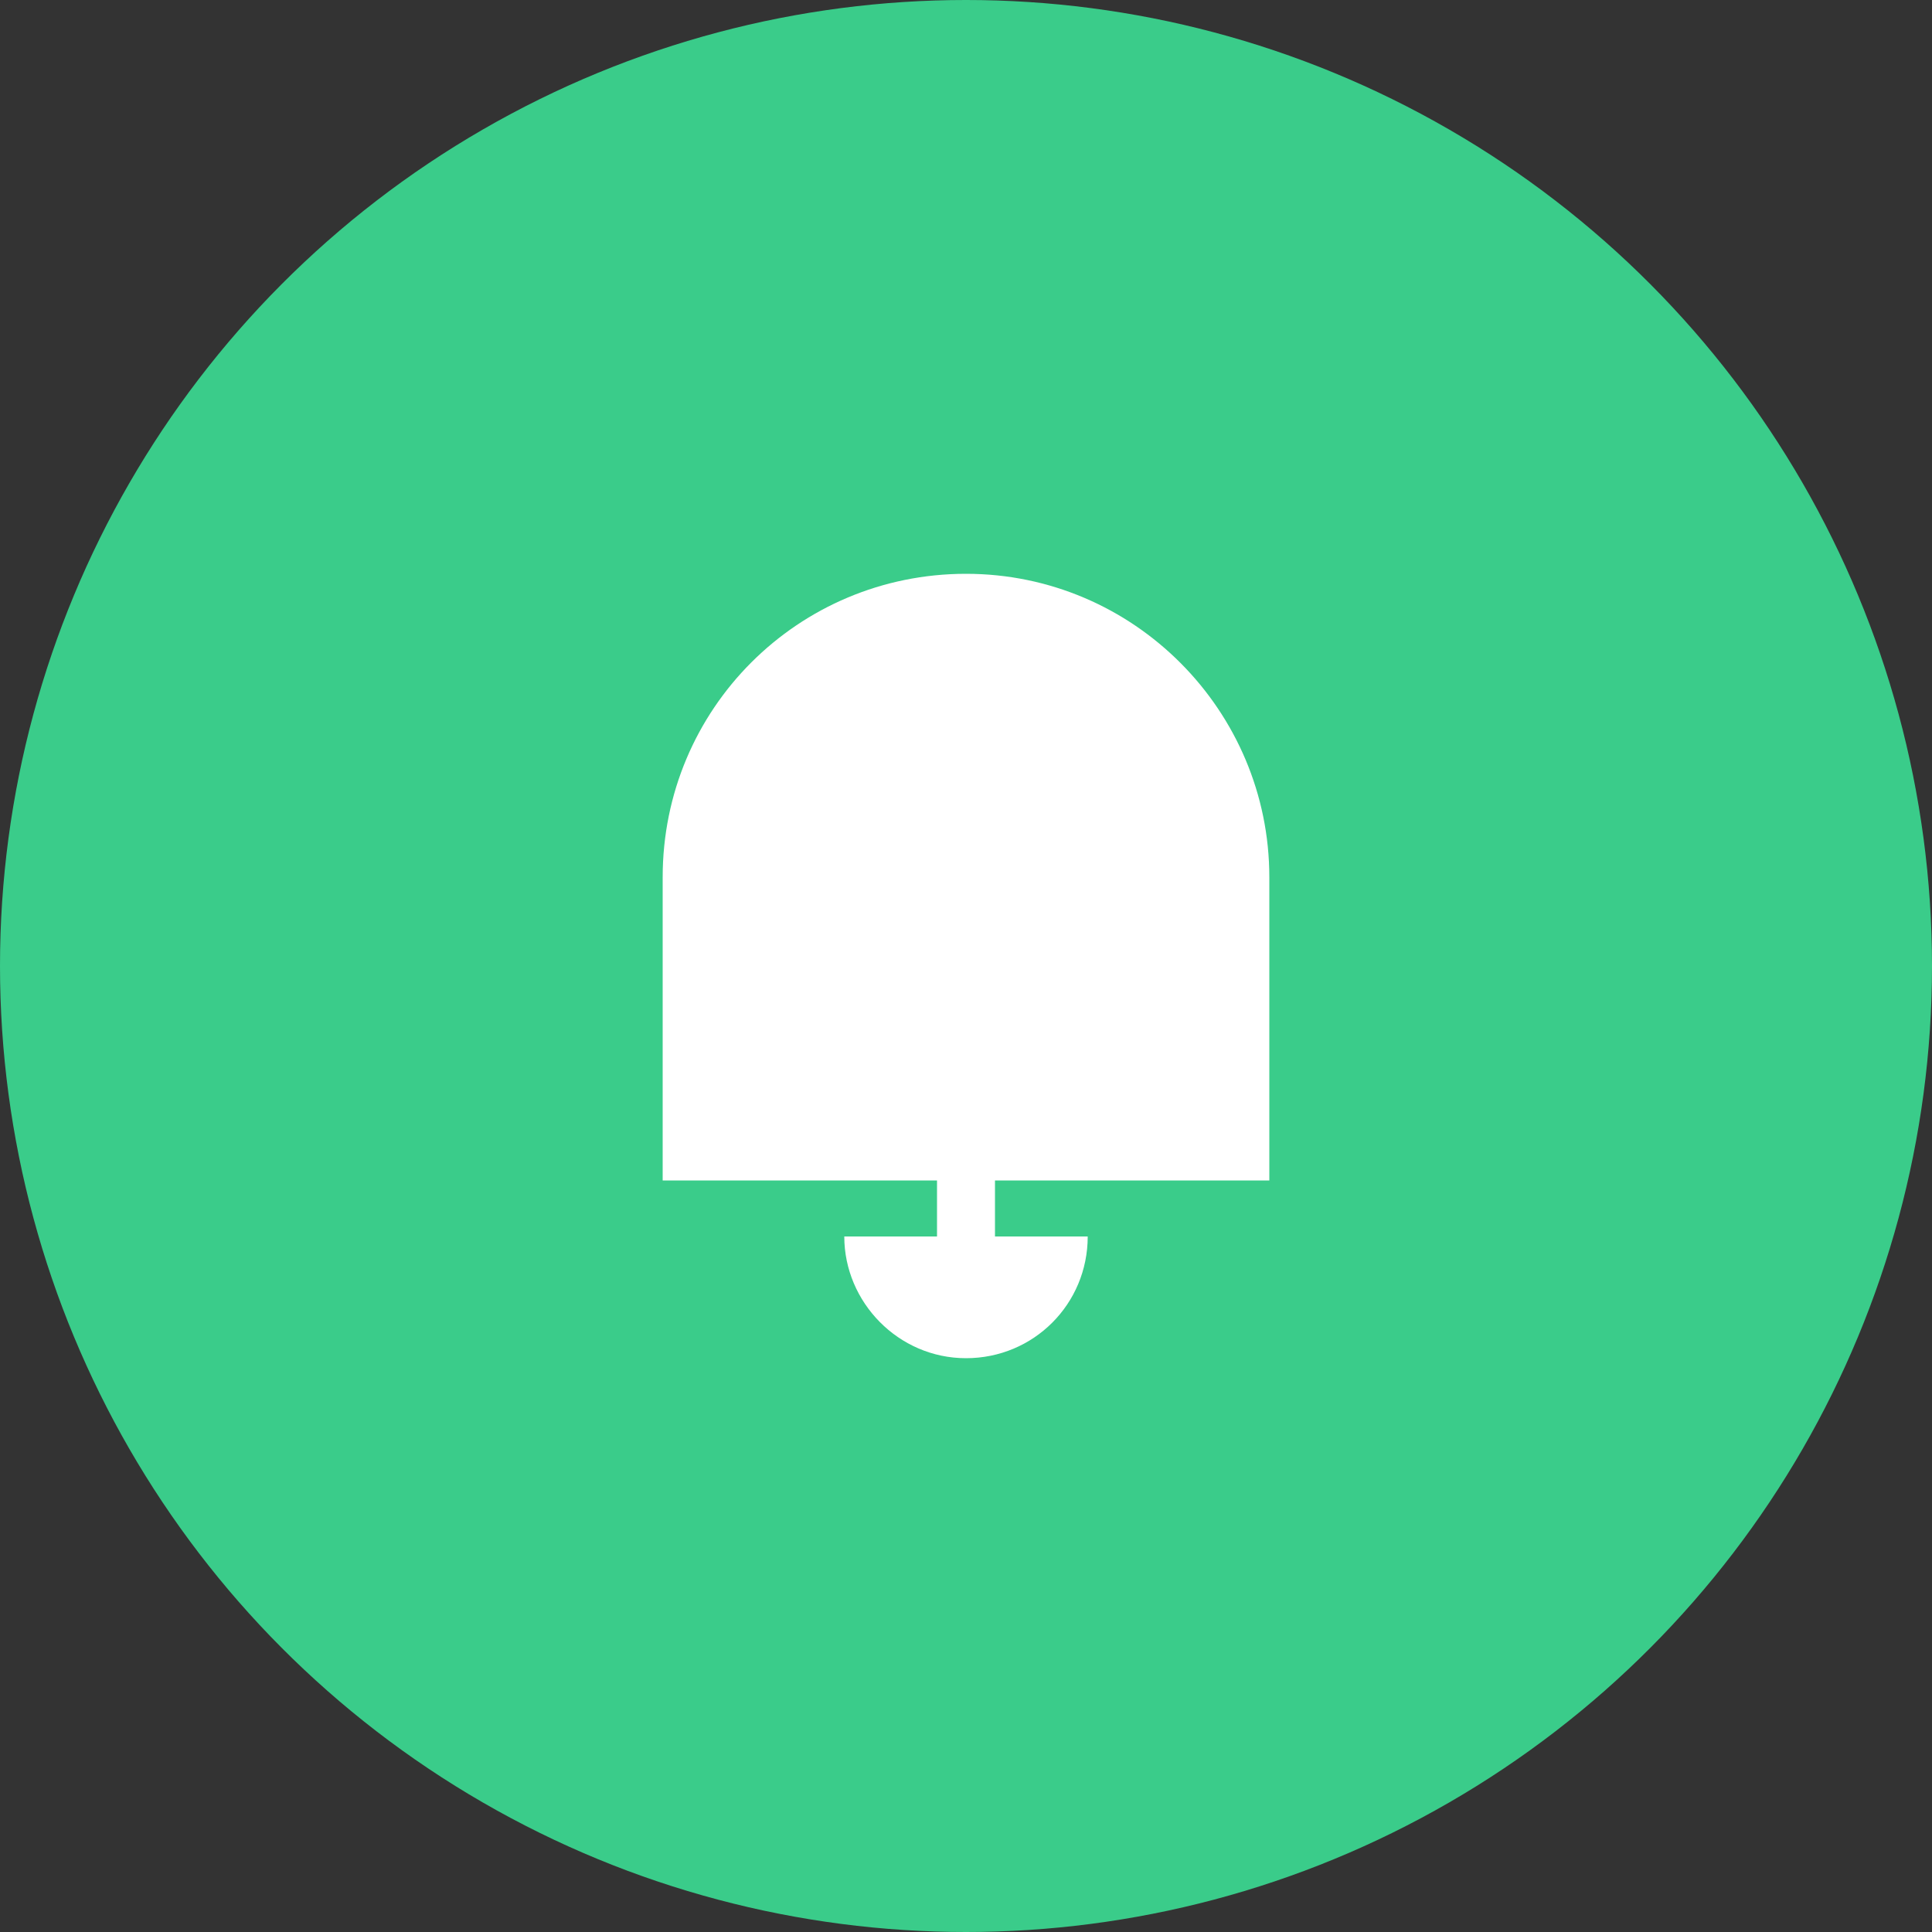
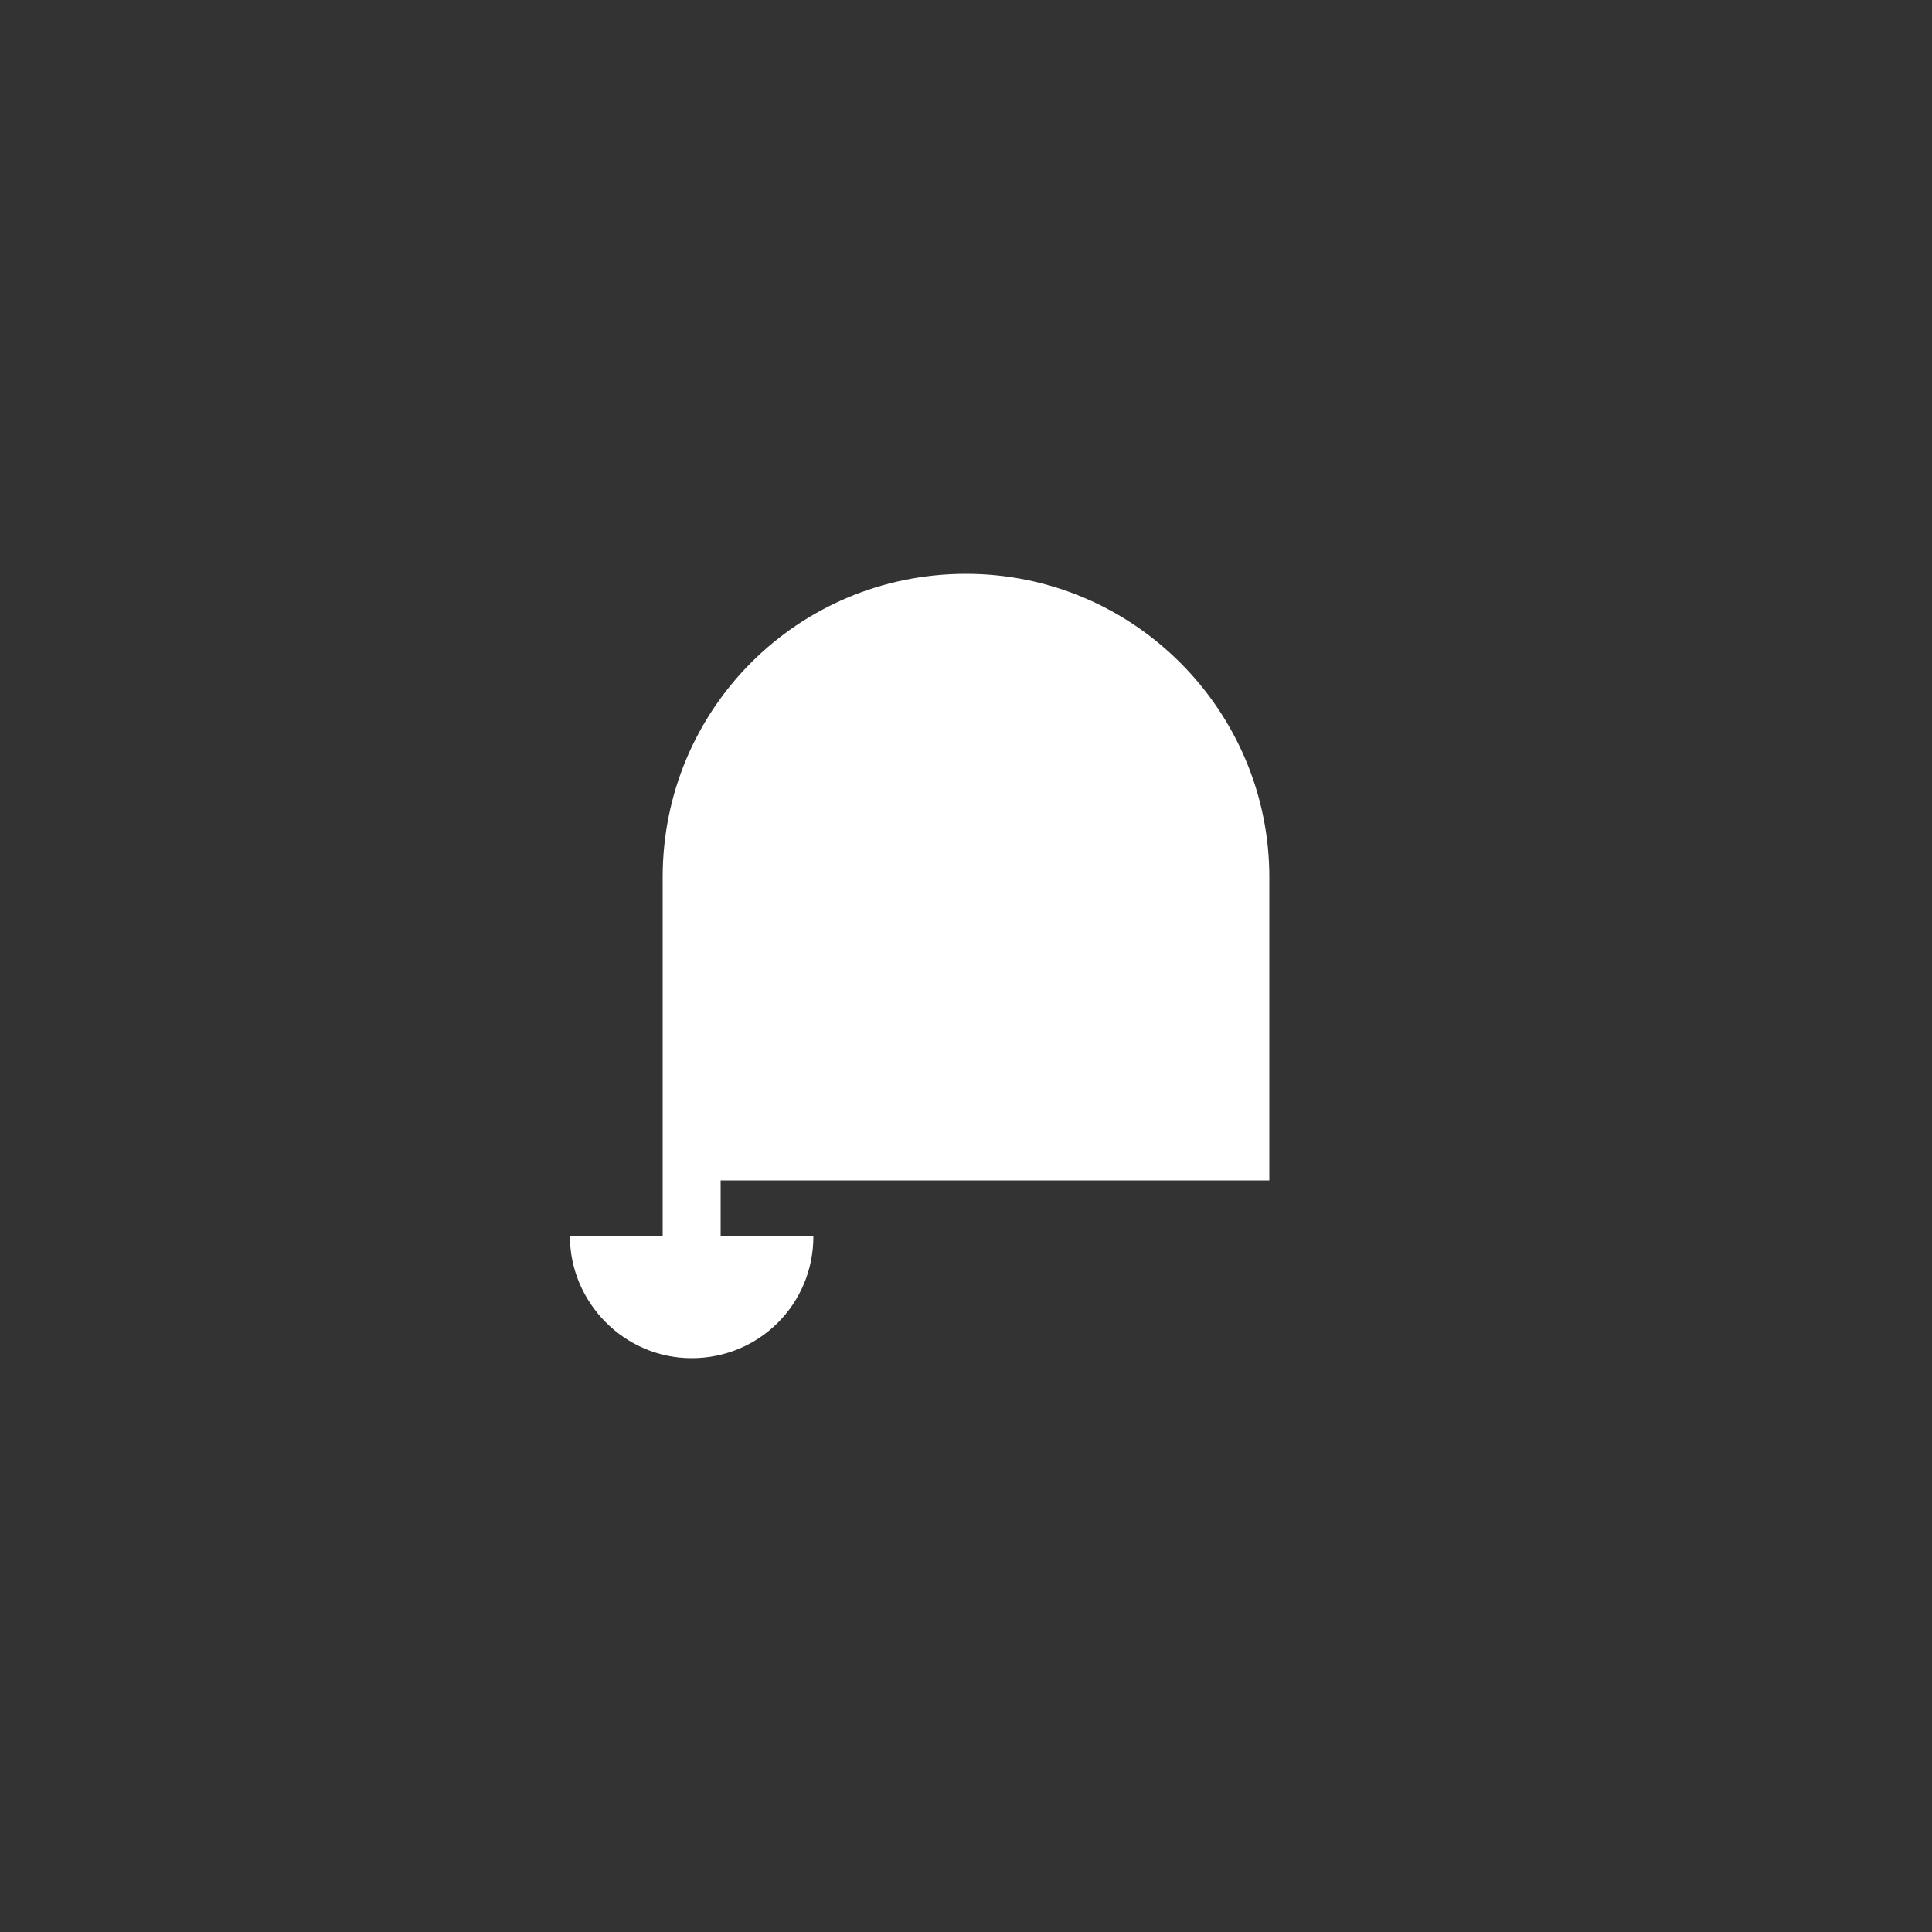
<svg xmlns="http://www.w3.org/2000/svg" version="1.1" id="Layer_1" x="0px" y="0px" viewBox="0 0 100 100" style="enable-background:new 0 0 100 100;" xml:space="preserve">
  <rect x="0" y="0" width="100" height="100" fill="#333333" stroke="none" />
  <style type="text/css">
	.st0{fill:#3ACC8A;}
	.st1{fill:#FFFFFF;}
</style>
-   <circle class="st0" cx="50" cy="50" r="50" />
-   <path class="st1" d="M65.7,61.1c0,0,0-11.8,0-15.7c0-8.6-7-15.7-15.7-15.7s-15.7,7-15.7,15.7c0,4.3,0,15.7,0,15.7h14.2V64h-4.8  c0,3.4,2.8,6.3,6.3,6.3s6.3-2.8,6.3-6.3h-4.8v-2.9H65.7z" />
+   <path class="st1" d="M65.7,61.1c0,0,0-11.8,0-15.7c0-8.6-7-15.7-15.7-15.7s-15.7,7-15.7,15.7c0,4.3,0,15.7,0,15.7V64h-4.8  c0,3.4,2.8,6.3,6.3,6.3s6.3-2.8,6.3-6.3h-4.8v-2.9H65.7z" />
</svg>